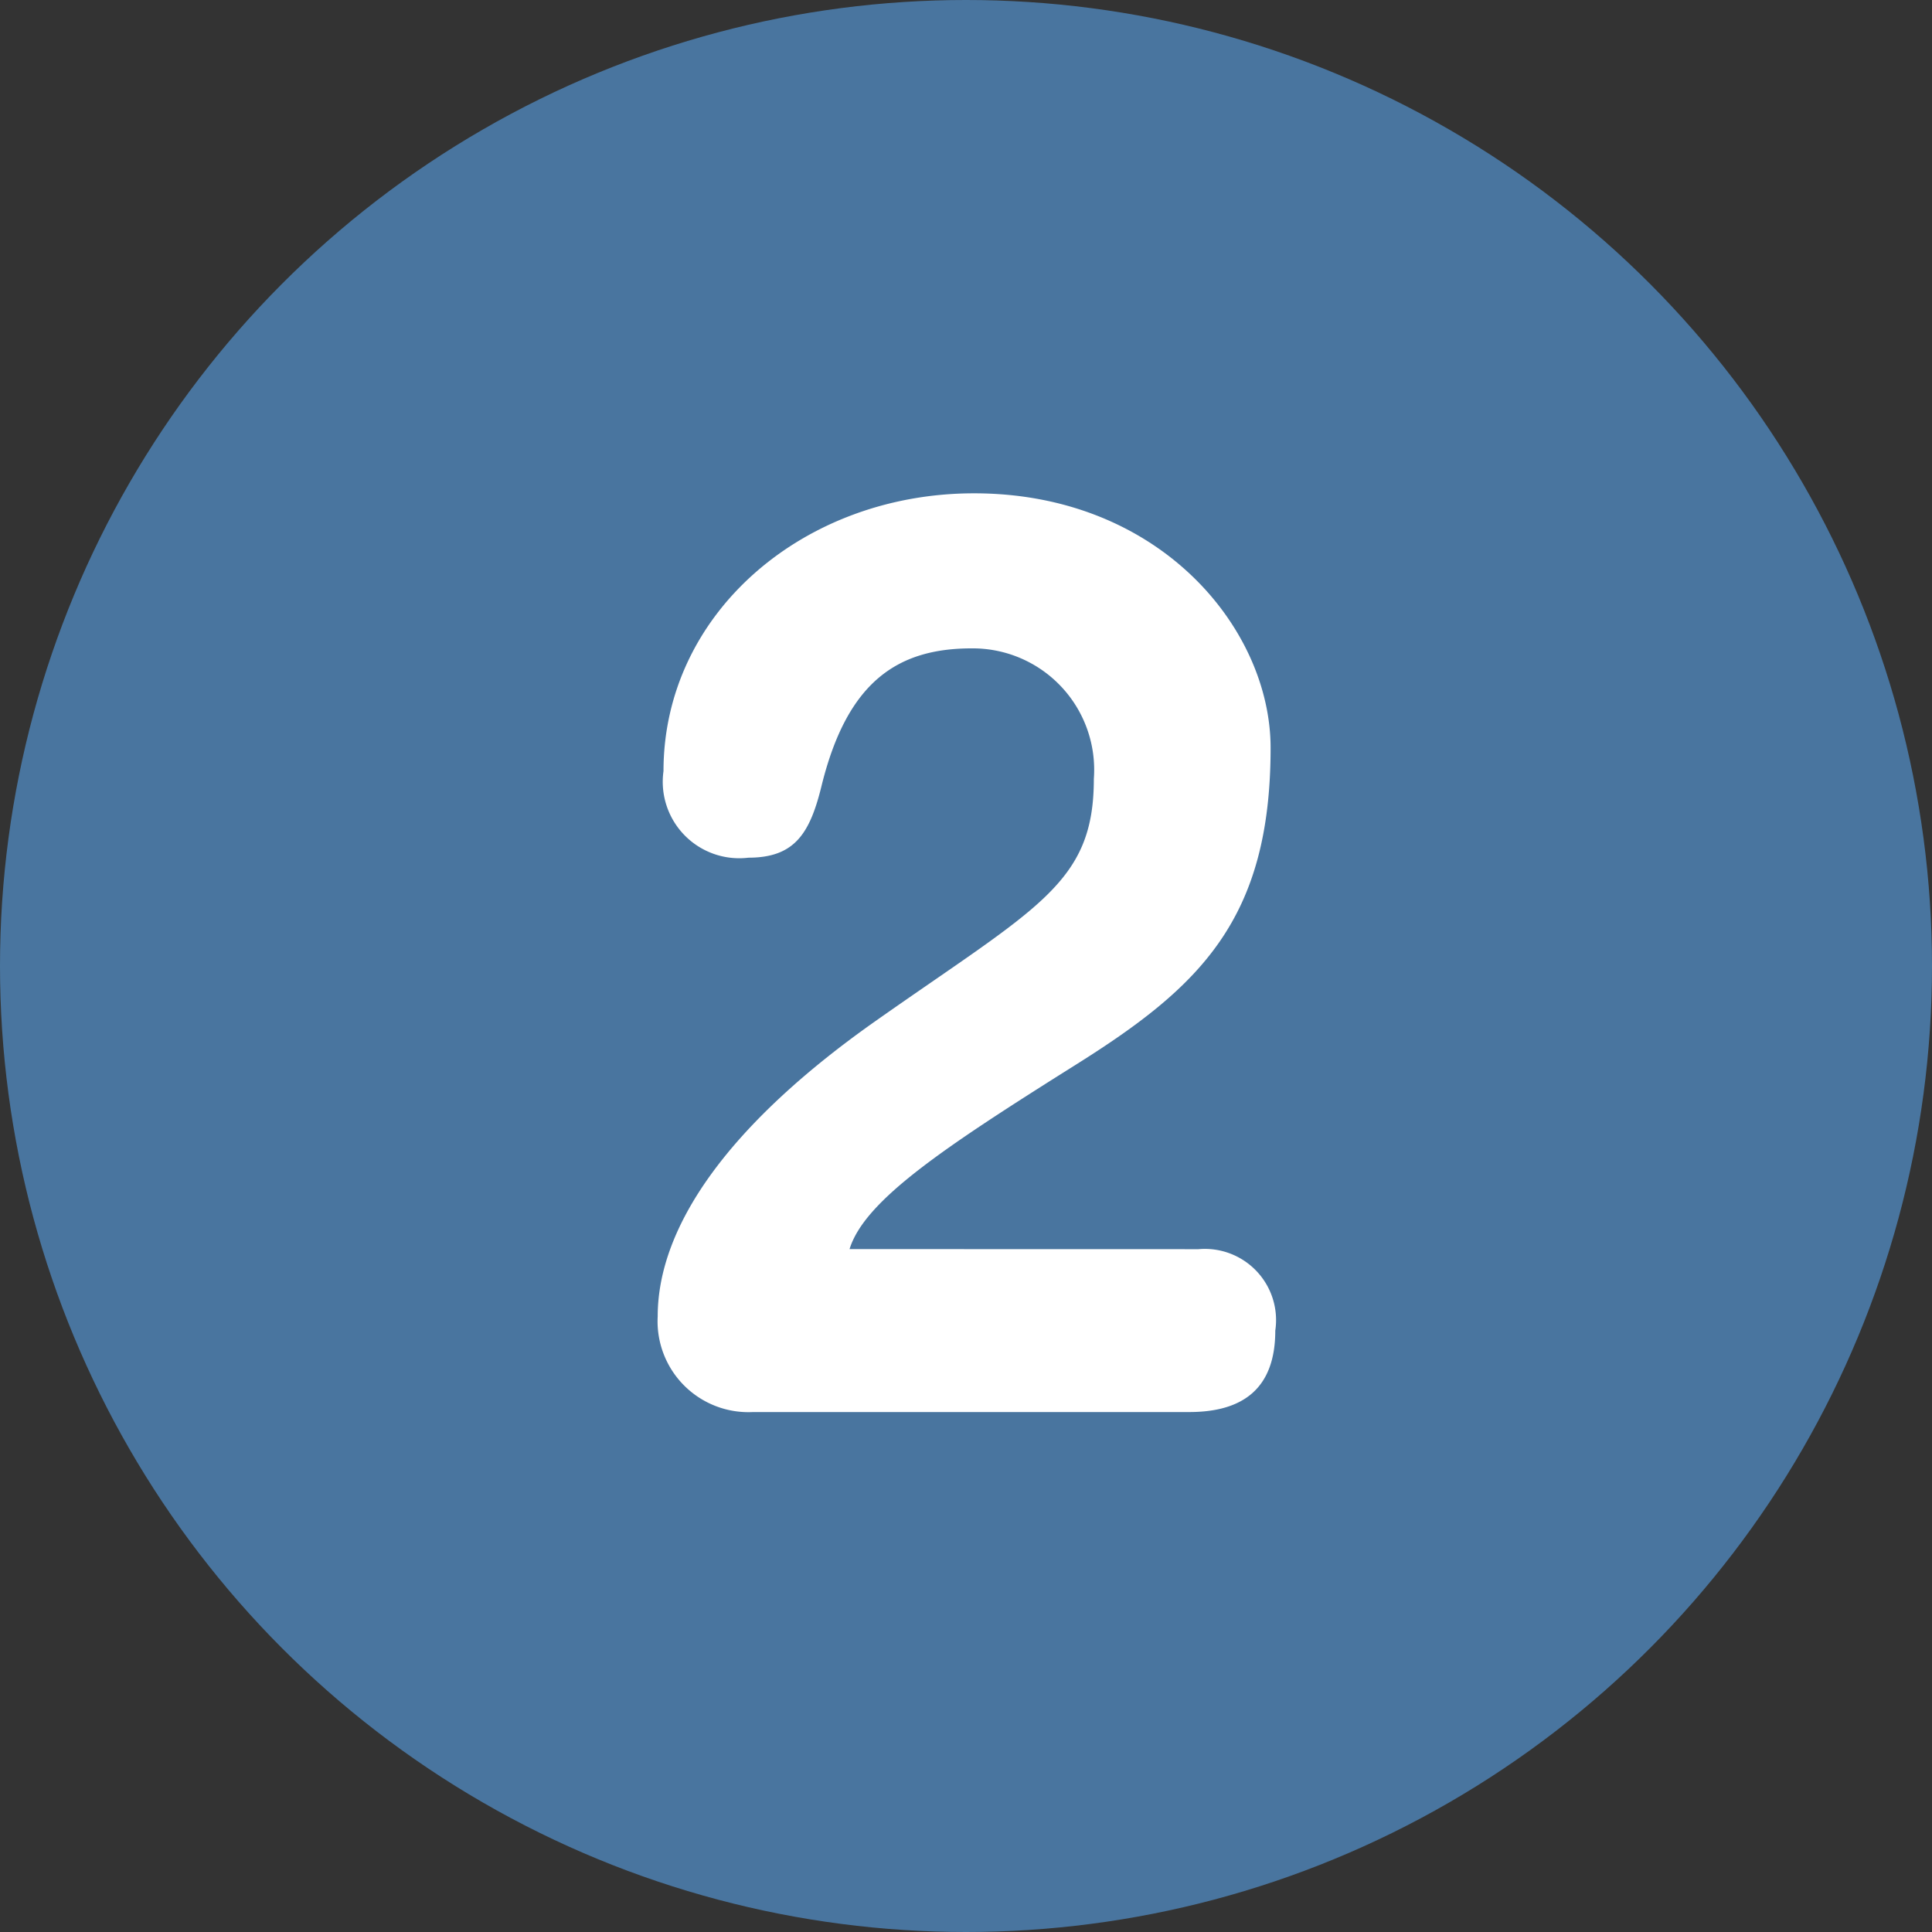
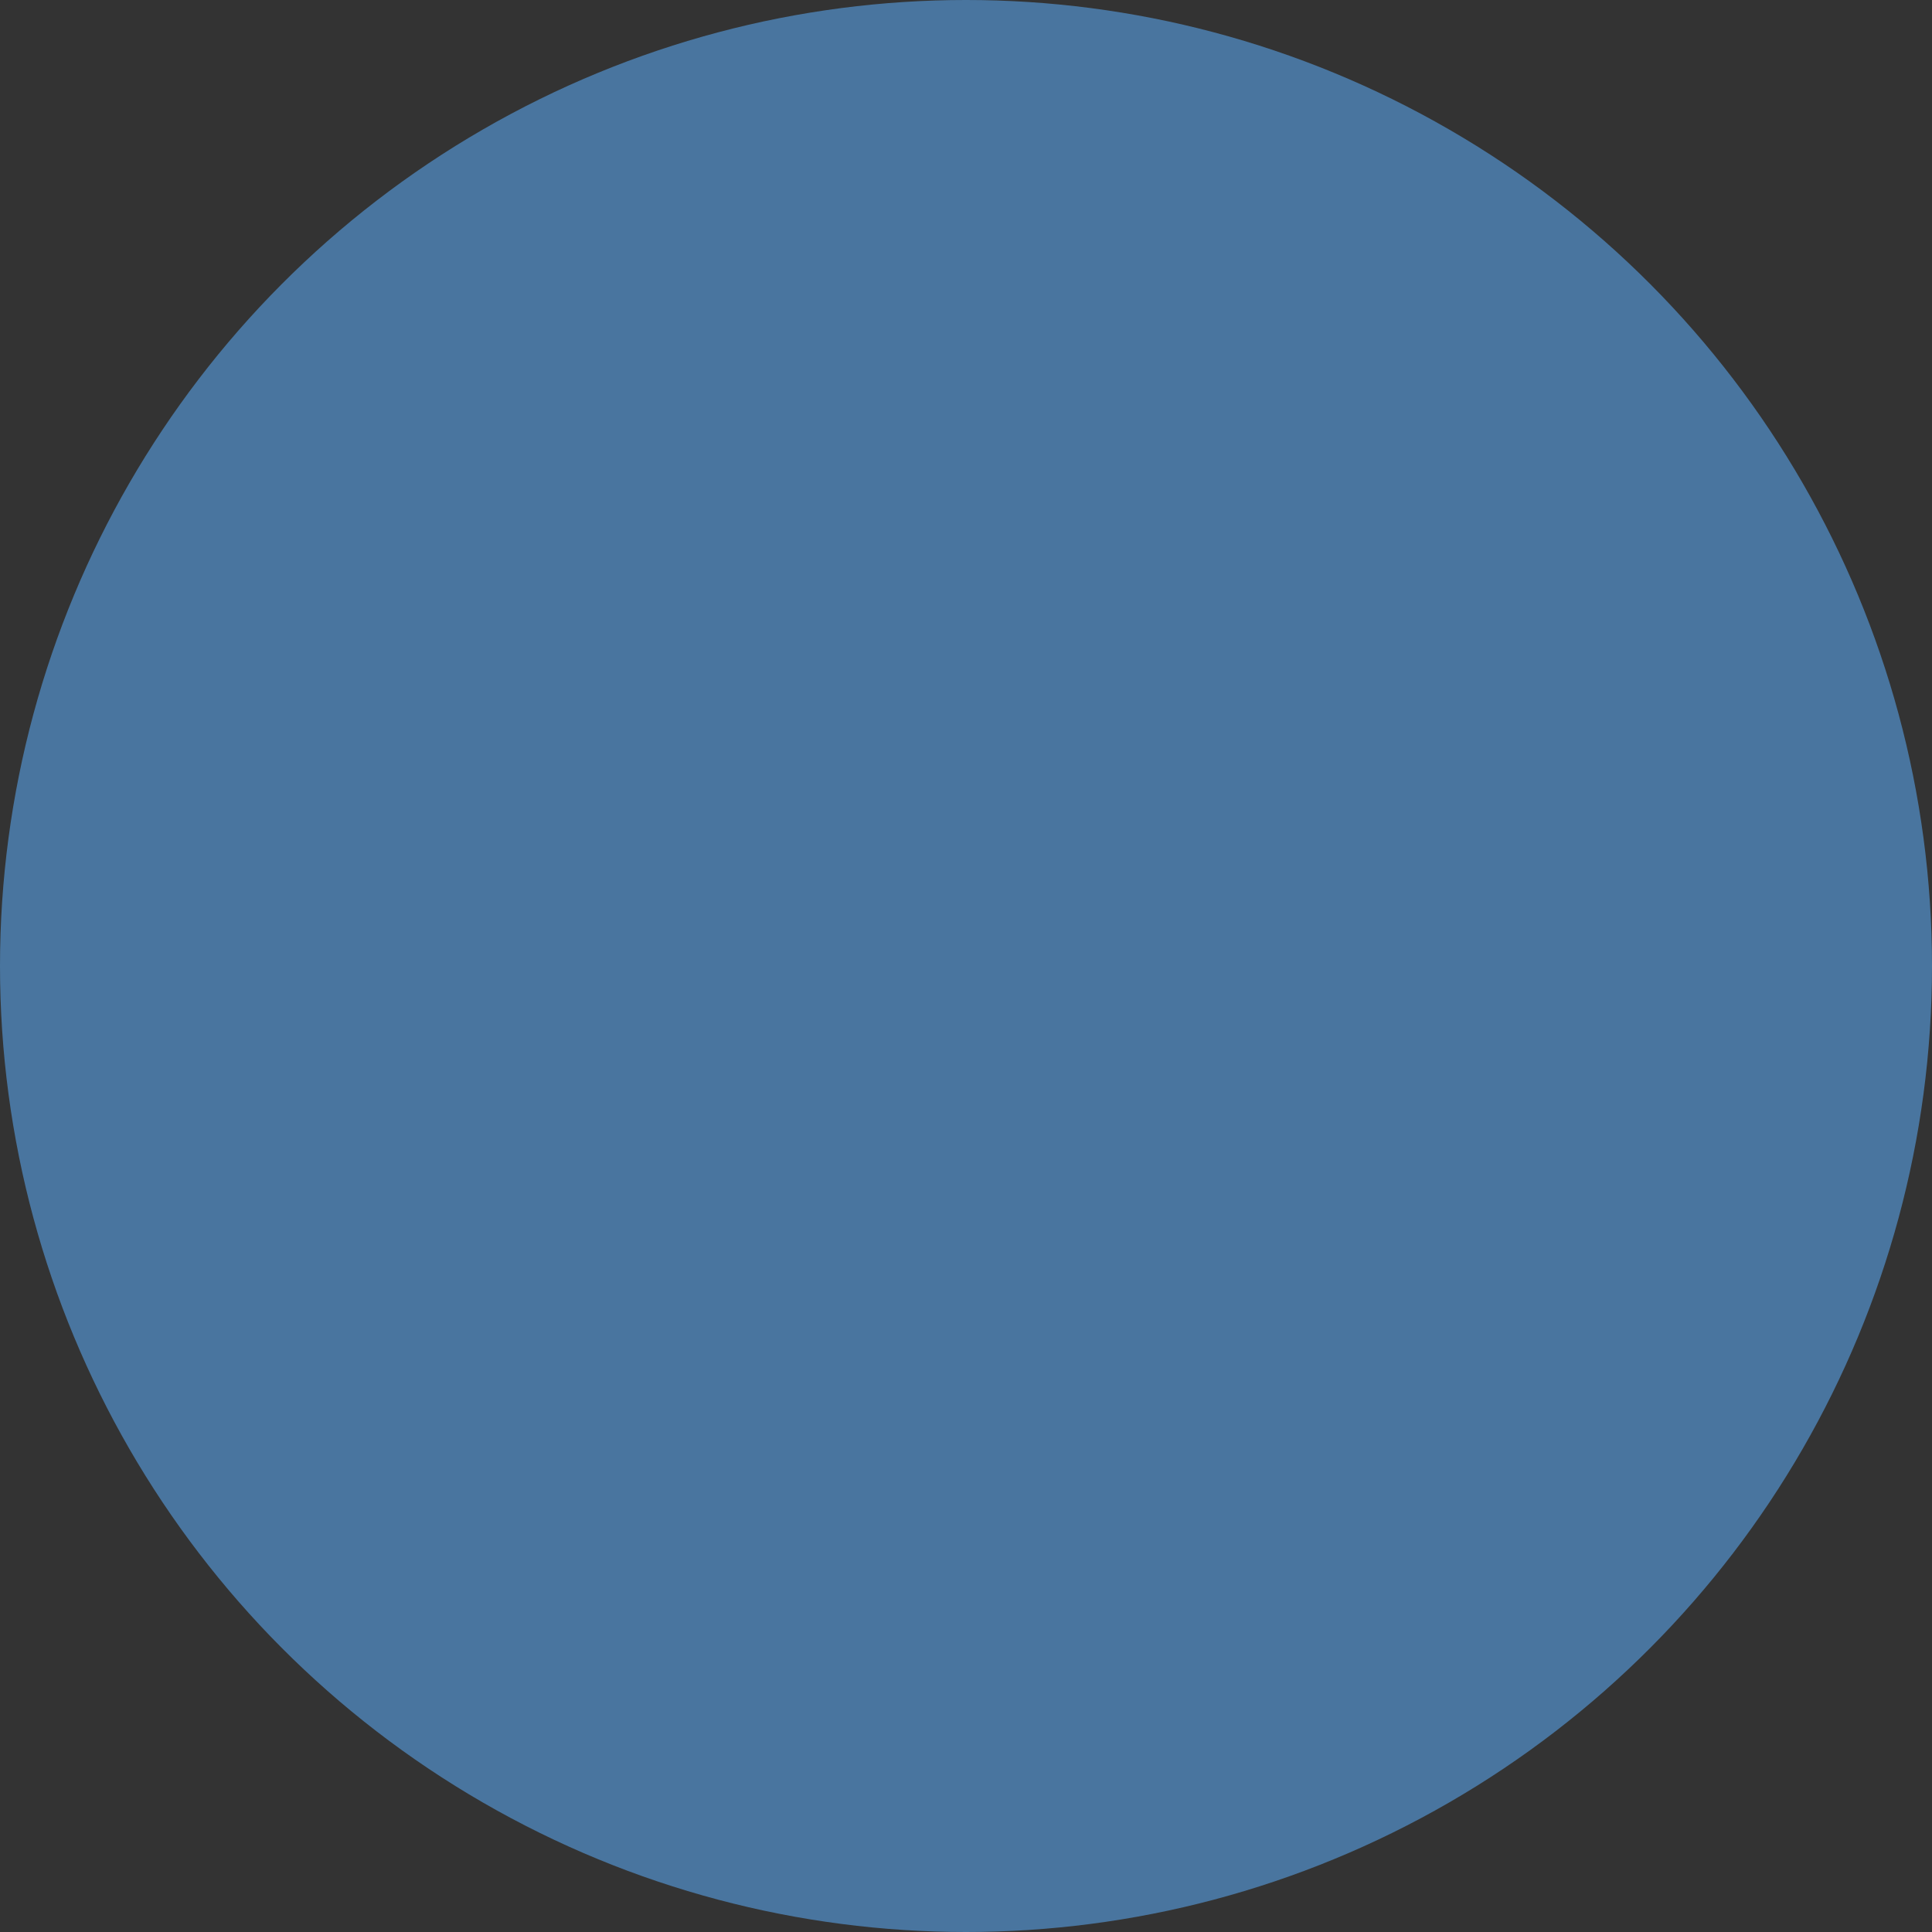
<svg xmlns="http://www.w3.org/2000/svg" width="47" height="47" viewBox="0 0 47 47">
  <rect x="0" y="0" width="47" height="47" fill="#333333" stroke="none" />
  <g id="dan-enroll-2" transform="translate(-307 -1401)">
    <circle id="Ellipse_11" data-name="Ellipse 11" cx="23.5" cy="23.5" r="23.5" transform="translate(307 1401)" fill="#49759f" />
    <g id="Group_3529" data-name="Group 3529" transform="translate(323 1413)">
-       <path id="Path_64489" data-name="Path 64489" d="M64.558,531.232a1.732,1.732,0,0,1,1.867,1.981c0,1.415-.793,1.981-2.094,1.981H53.721a2.21,2.21,0,0,1-2.32-2.326c0-2.232,1.783-4.715,5.319-7.2,3.933-2.766,5.291-3.332,5.291-5.877a2.954,2.954,0,0,0-2.971-3.175c-1.811,0-3.027.816-3.65,3.332-.283,1.164-.651,1.76-1.782,1.76a1.86,1.86,0,0,1-2.066-2.106c0-3.835,3.4-6.758,7.554-6.758,4.527,0,7.215,3.3,7.215,6.192,0,4.181-1.726,5.816-4.725,7.7-3.2,2.011-5.149,3.3-5.518,4.494Z" transform="translate(-51.401 -512.843)" fill="#fff" />
-     </g>
+       </g>
  </g>
</svg>